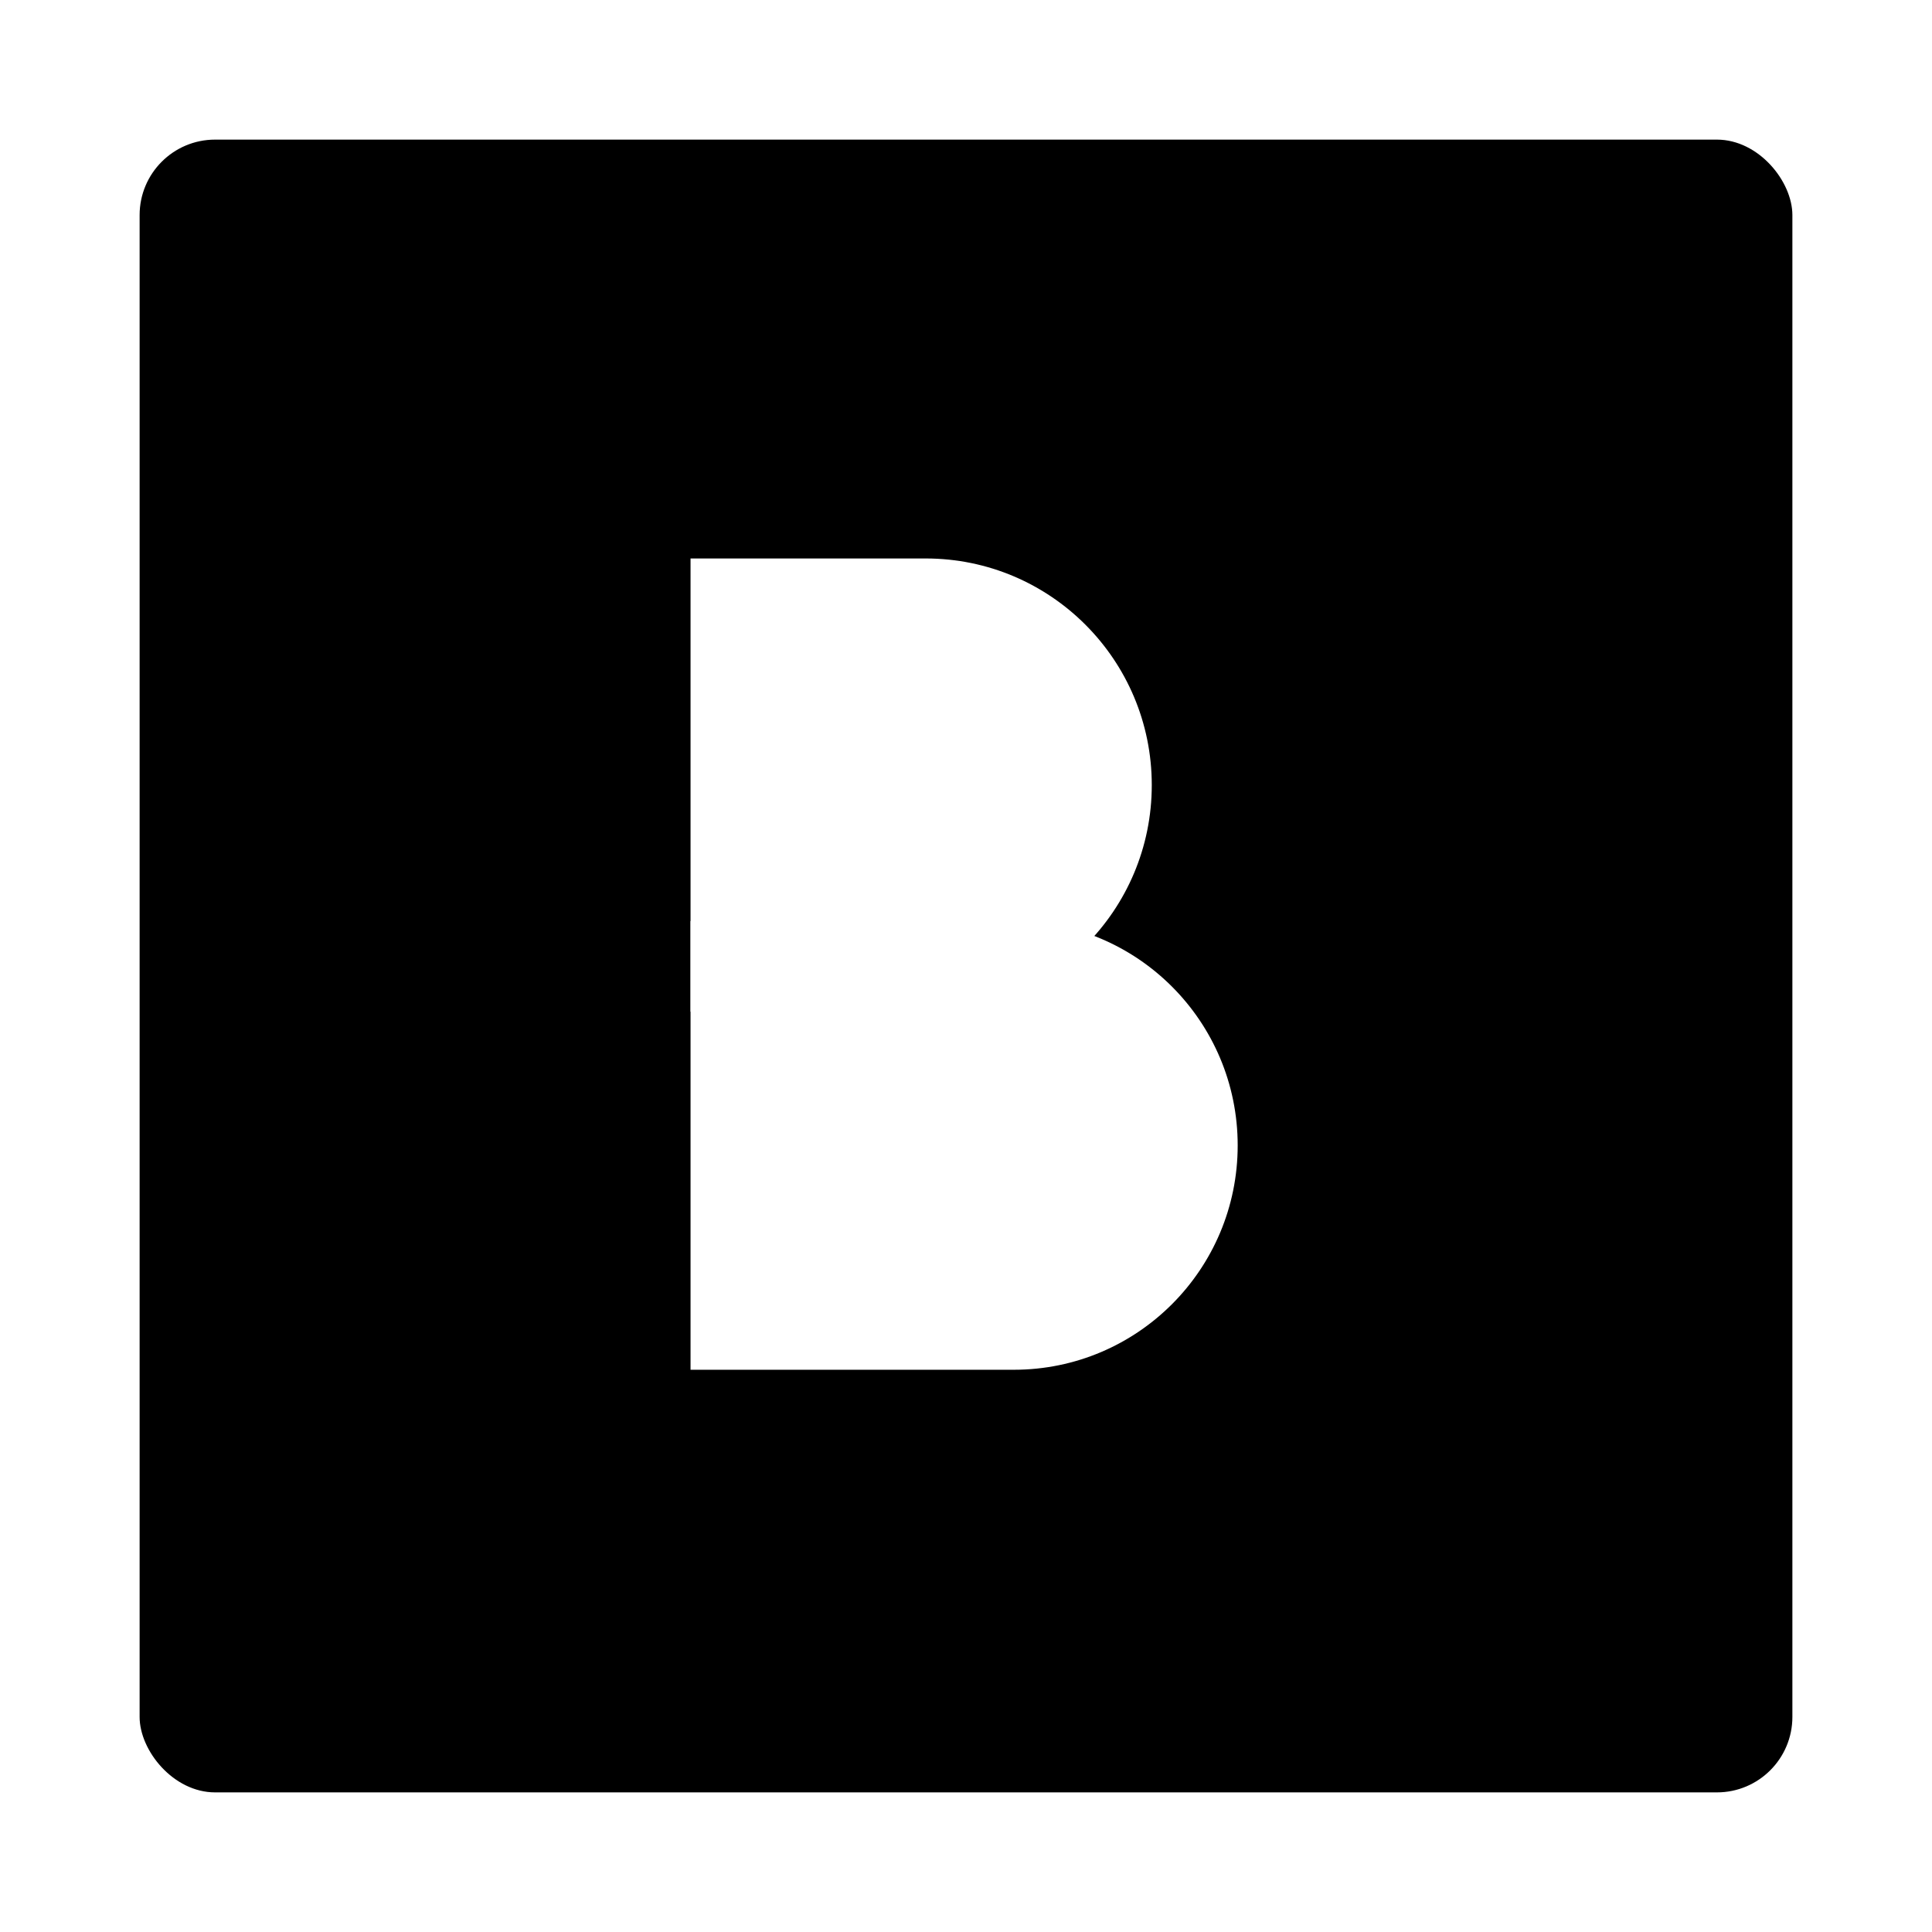
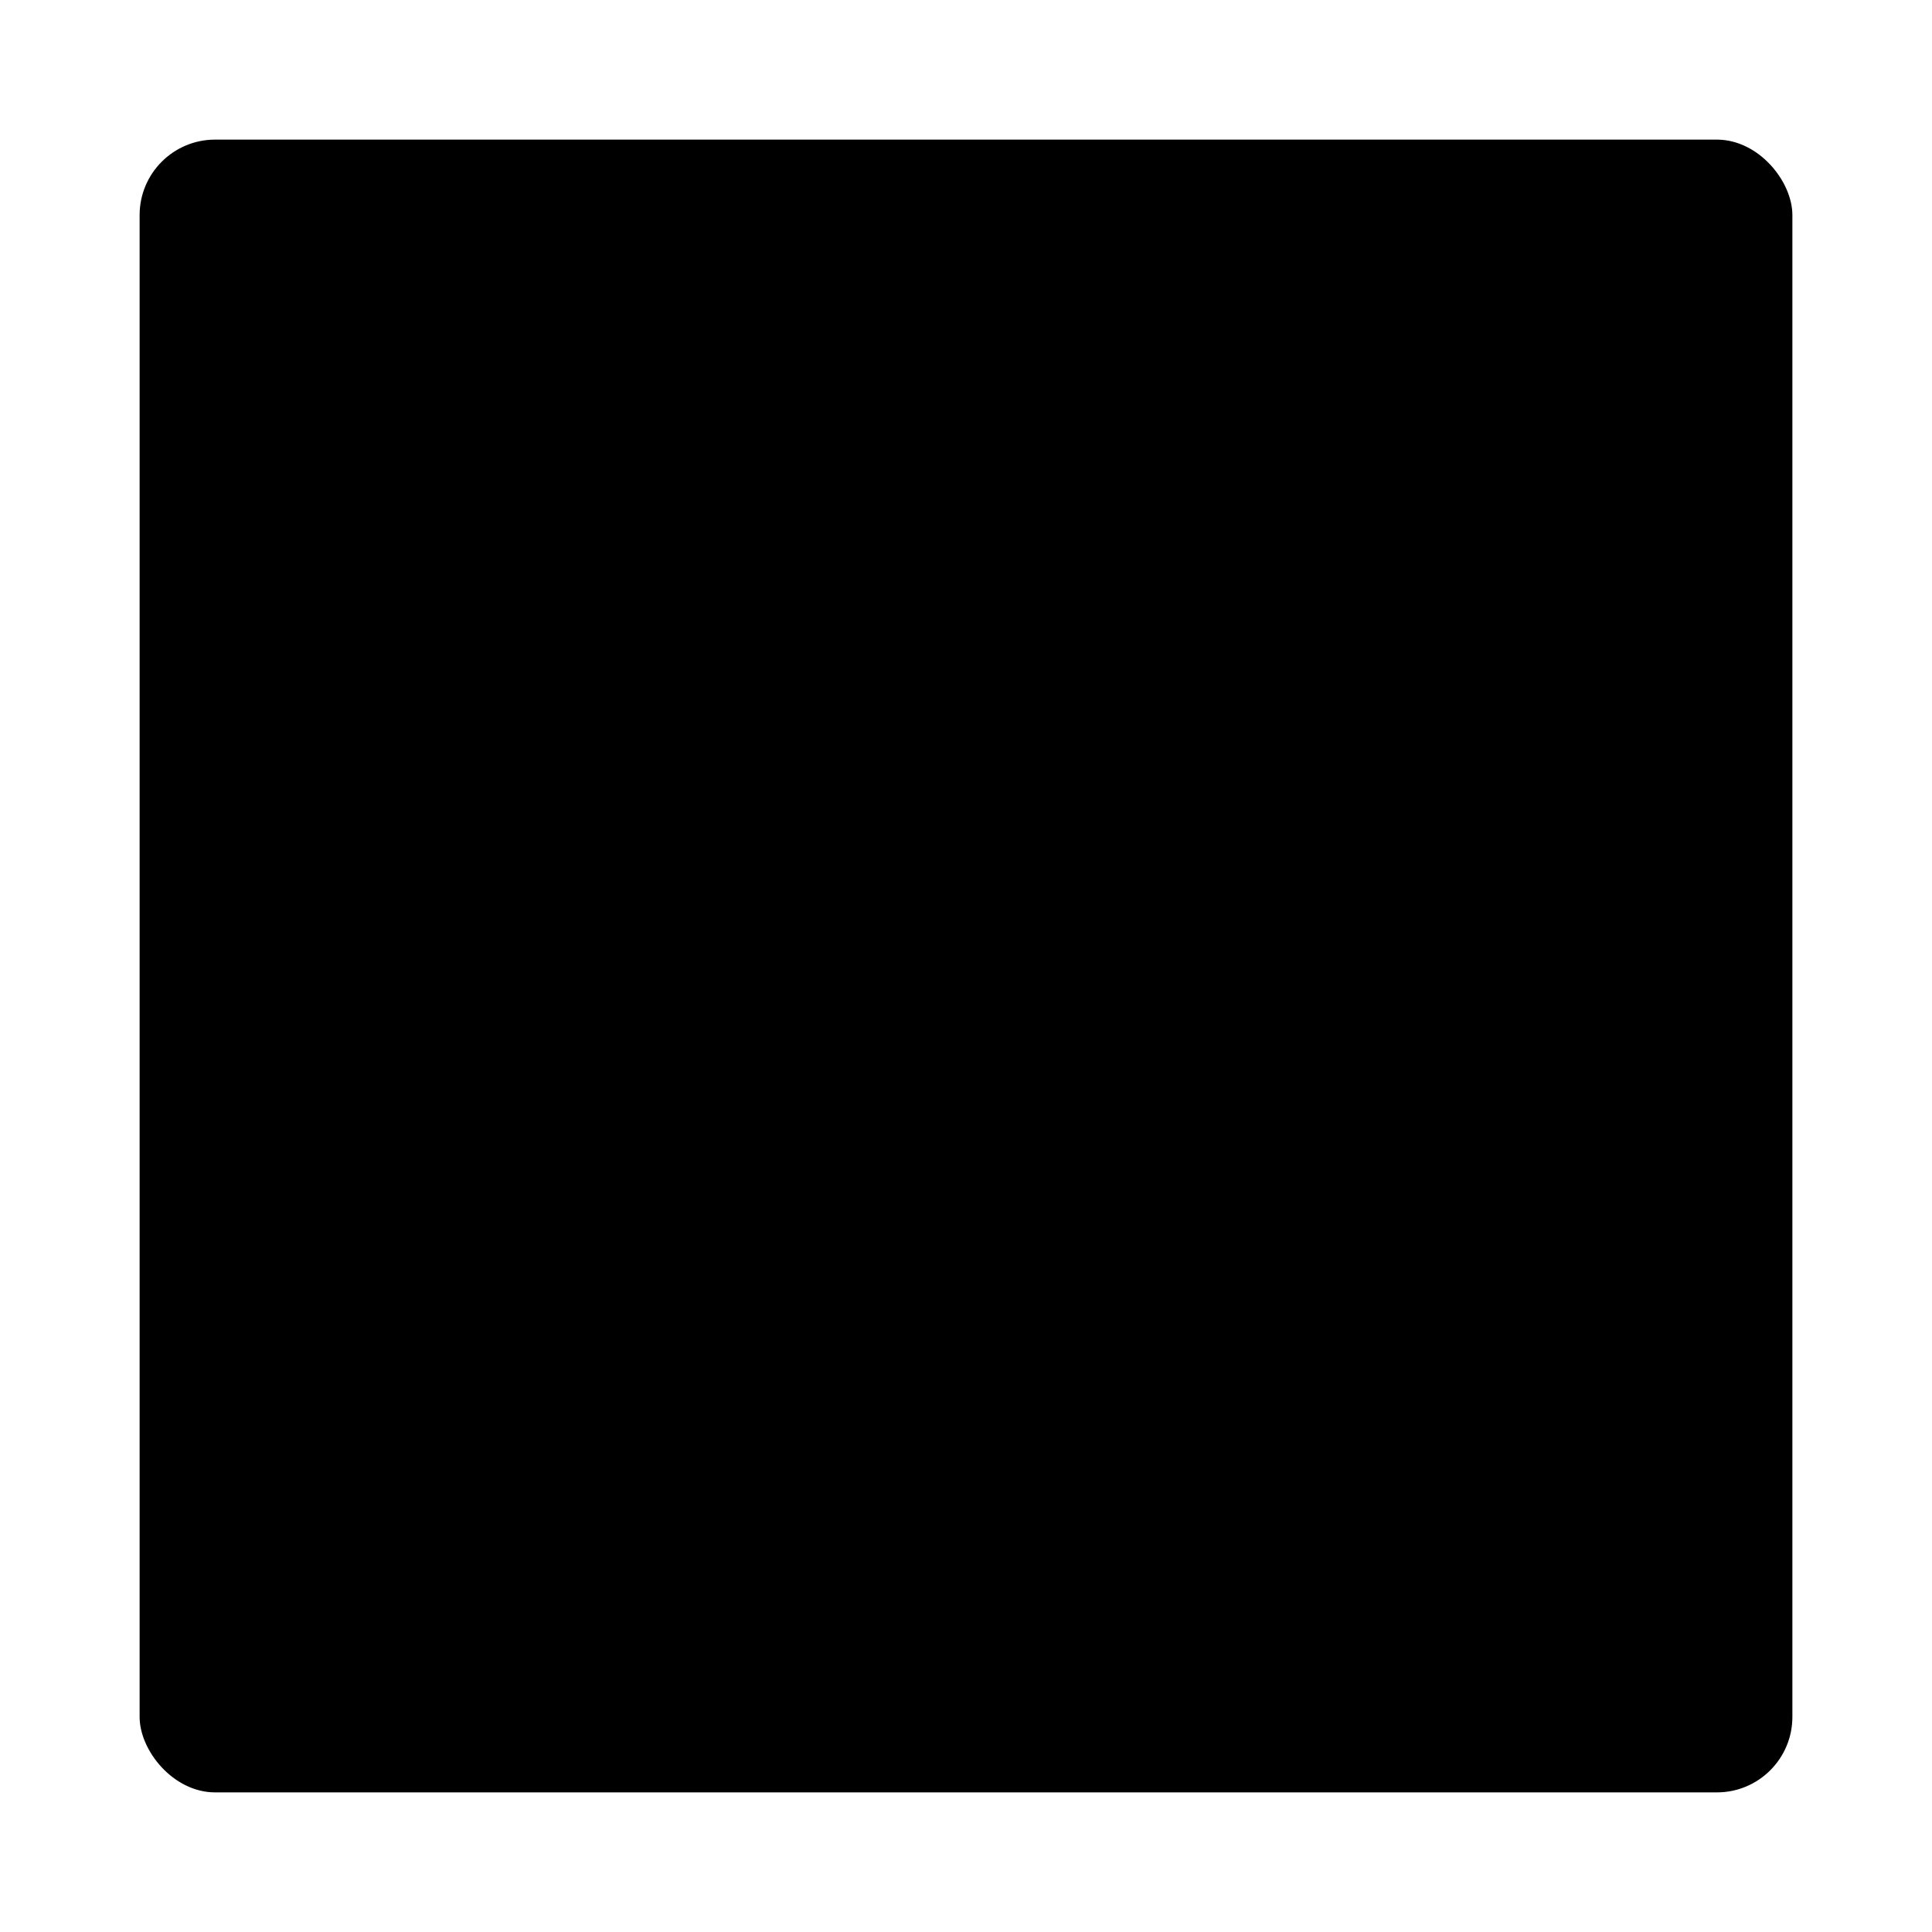
<svg xmlns="http://www.w3.org/2000/svg" width="512" height="512" viewBox="0 0 512 512" fill="none">
  <rect width="512" height="512" fill="white" />
  <rect x="37" y="37" width="438" height="438" rx="20" fill="black" />
  <g clip-path="url(#clip0_7_3)">
-     <path d="M183 148H245.314C278.406 148 305.231 174.888 305.231 208.056C305.231 241.224 278.405 268.112 245.314 268.112H183V148Z" fill="white" />
-     <path d="M183 244.089H268.682C301.442 244.089 328 270.708 328 303.545C328 336.381 301.442 363 268.682 363H183V244.089Z" fill="white" />
-   </g>
+     </g>
  <defs>
    <clipPath id="clip0_7_3">
-       <rect width="145" height="215" fill="white" transform="translate(183 148)" />
-     </clipPath>
+       </clipPath>
  </defs>
</svg>